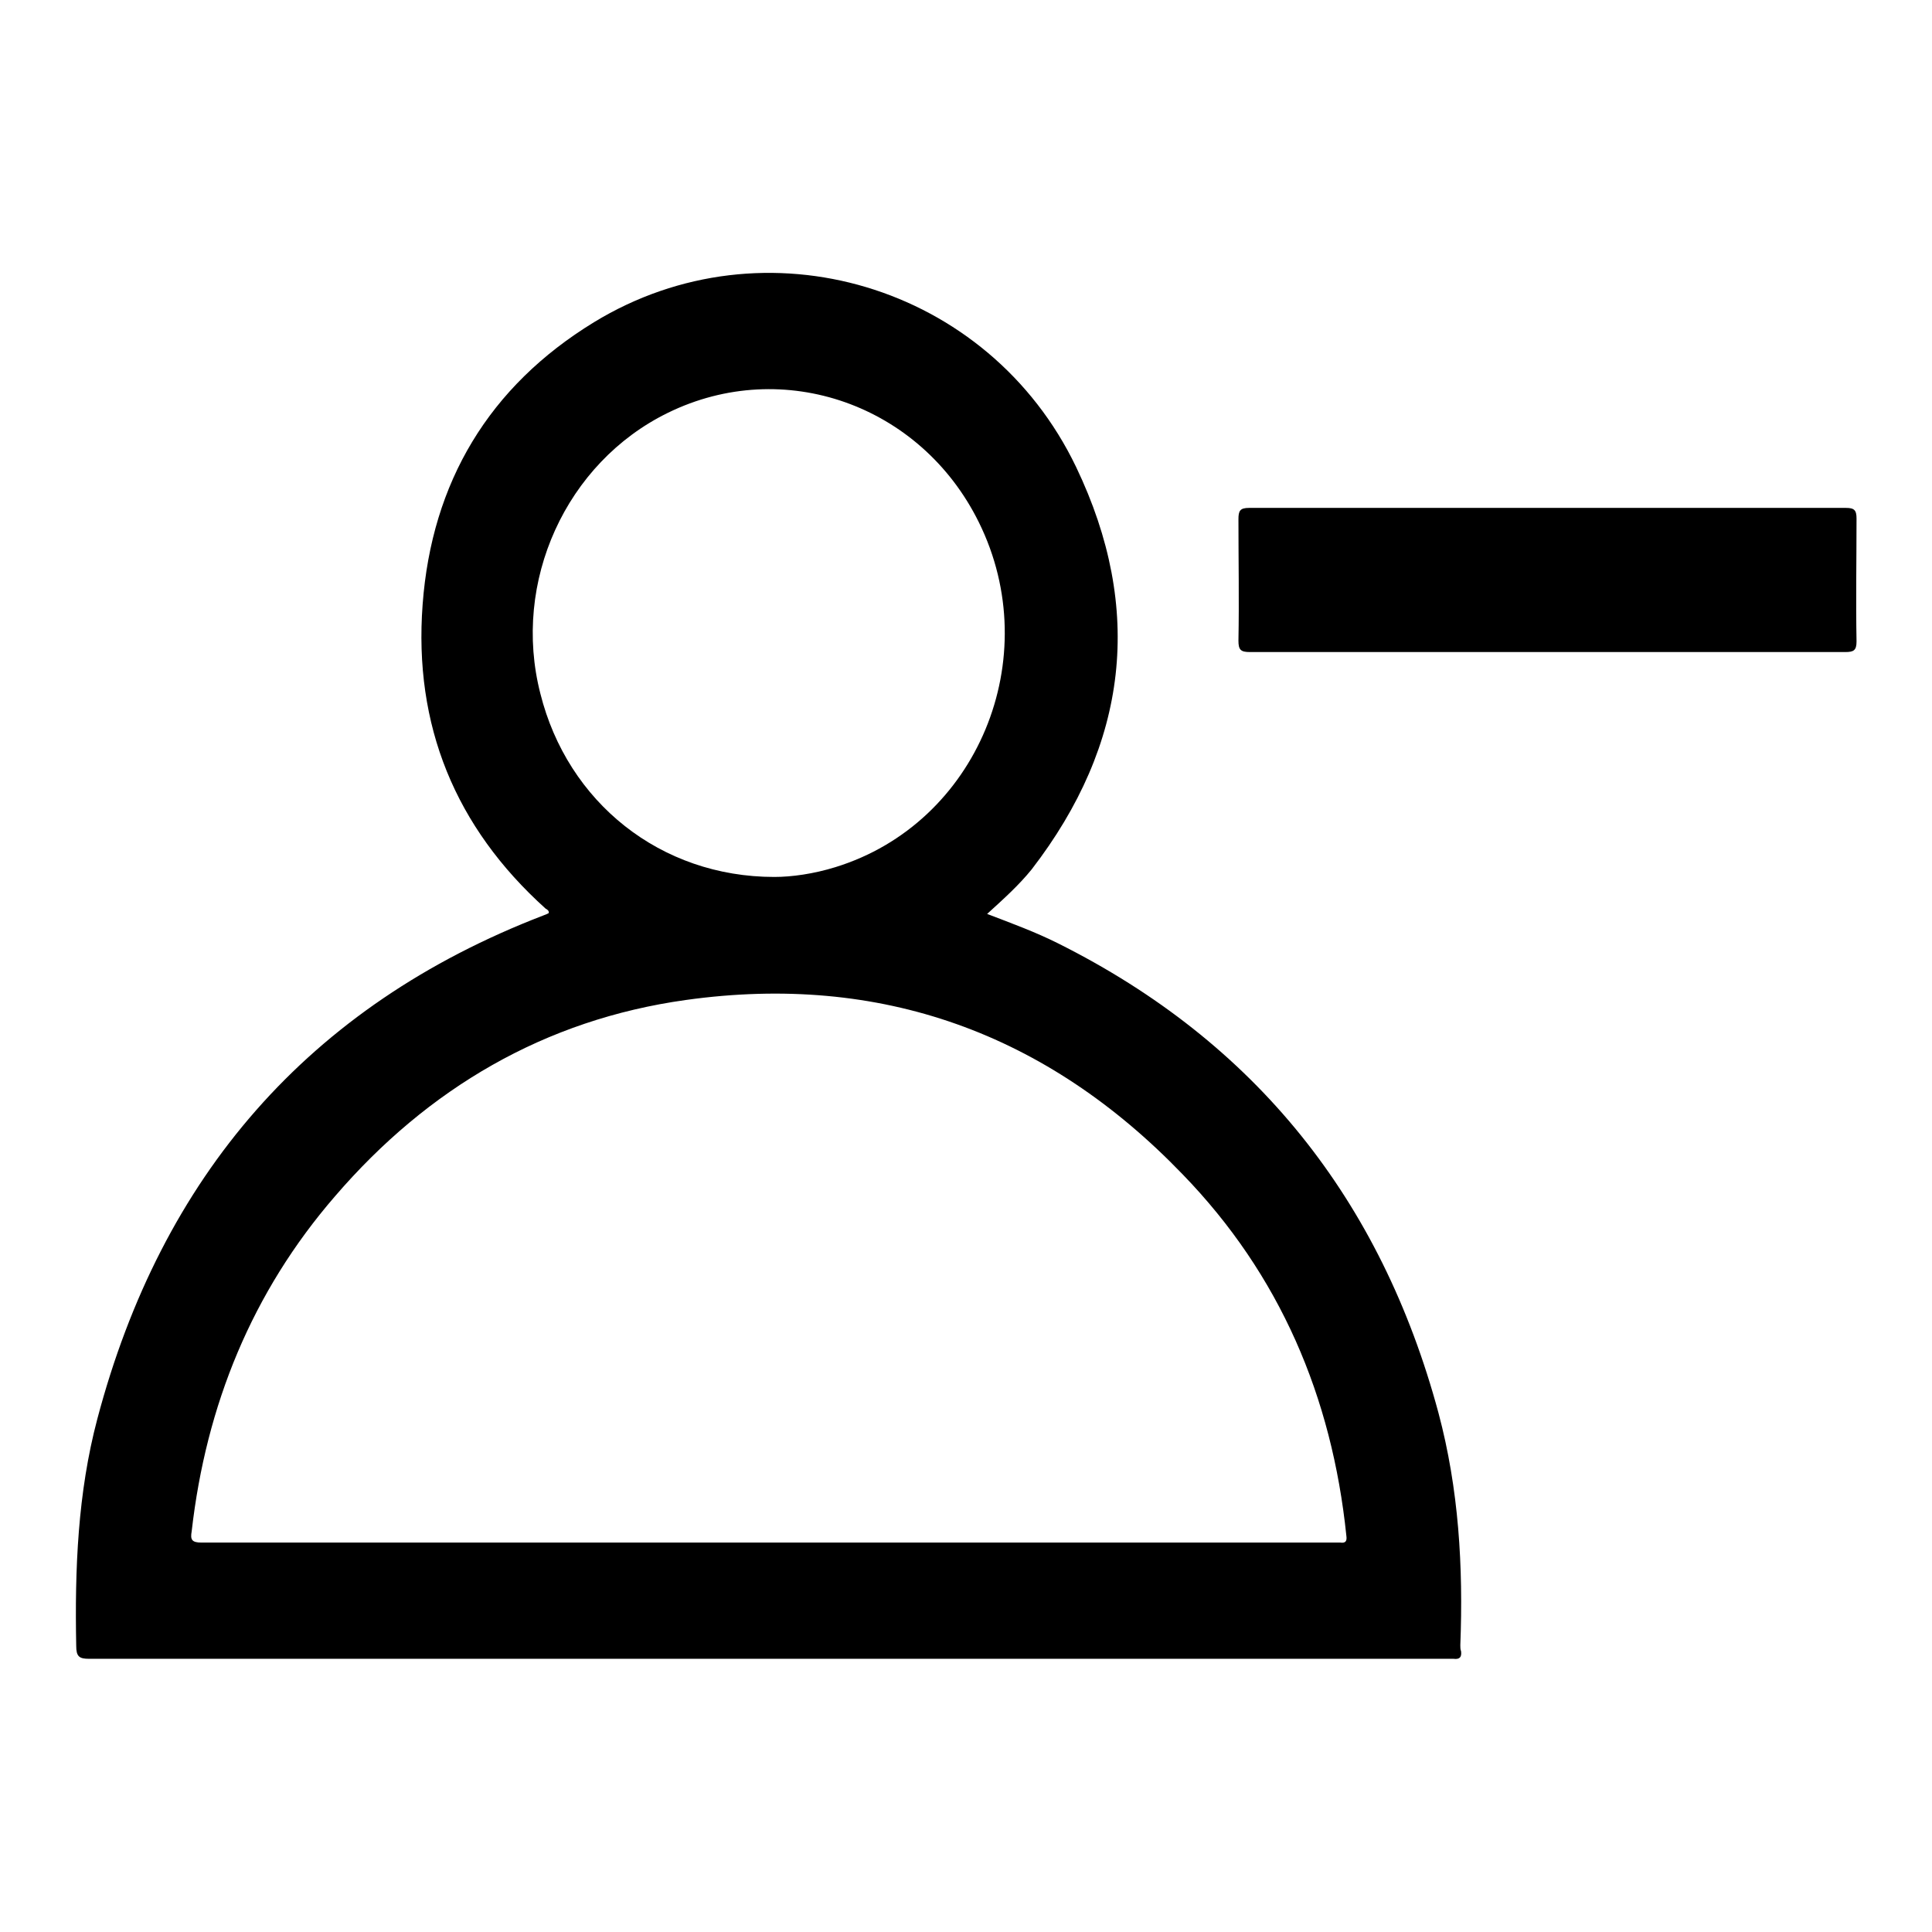
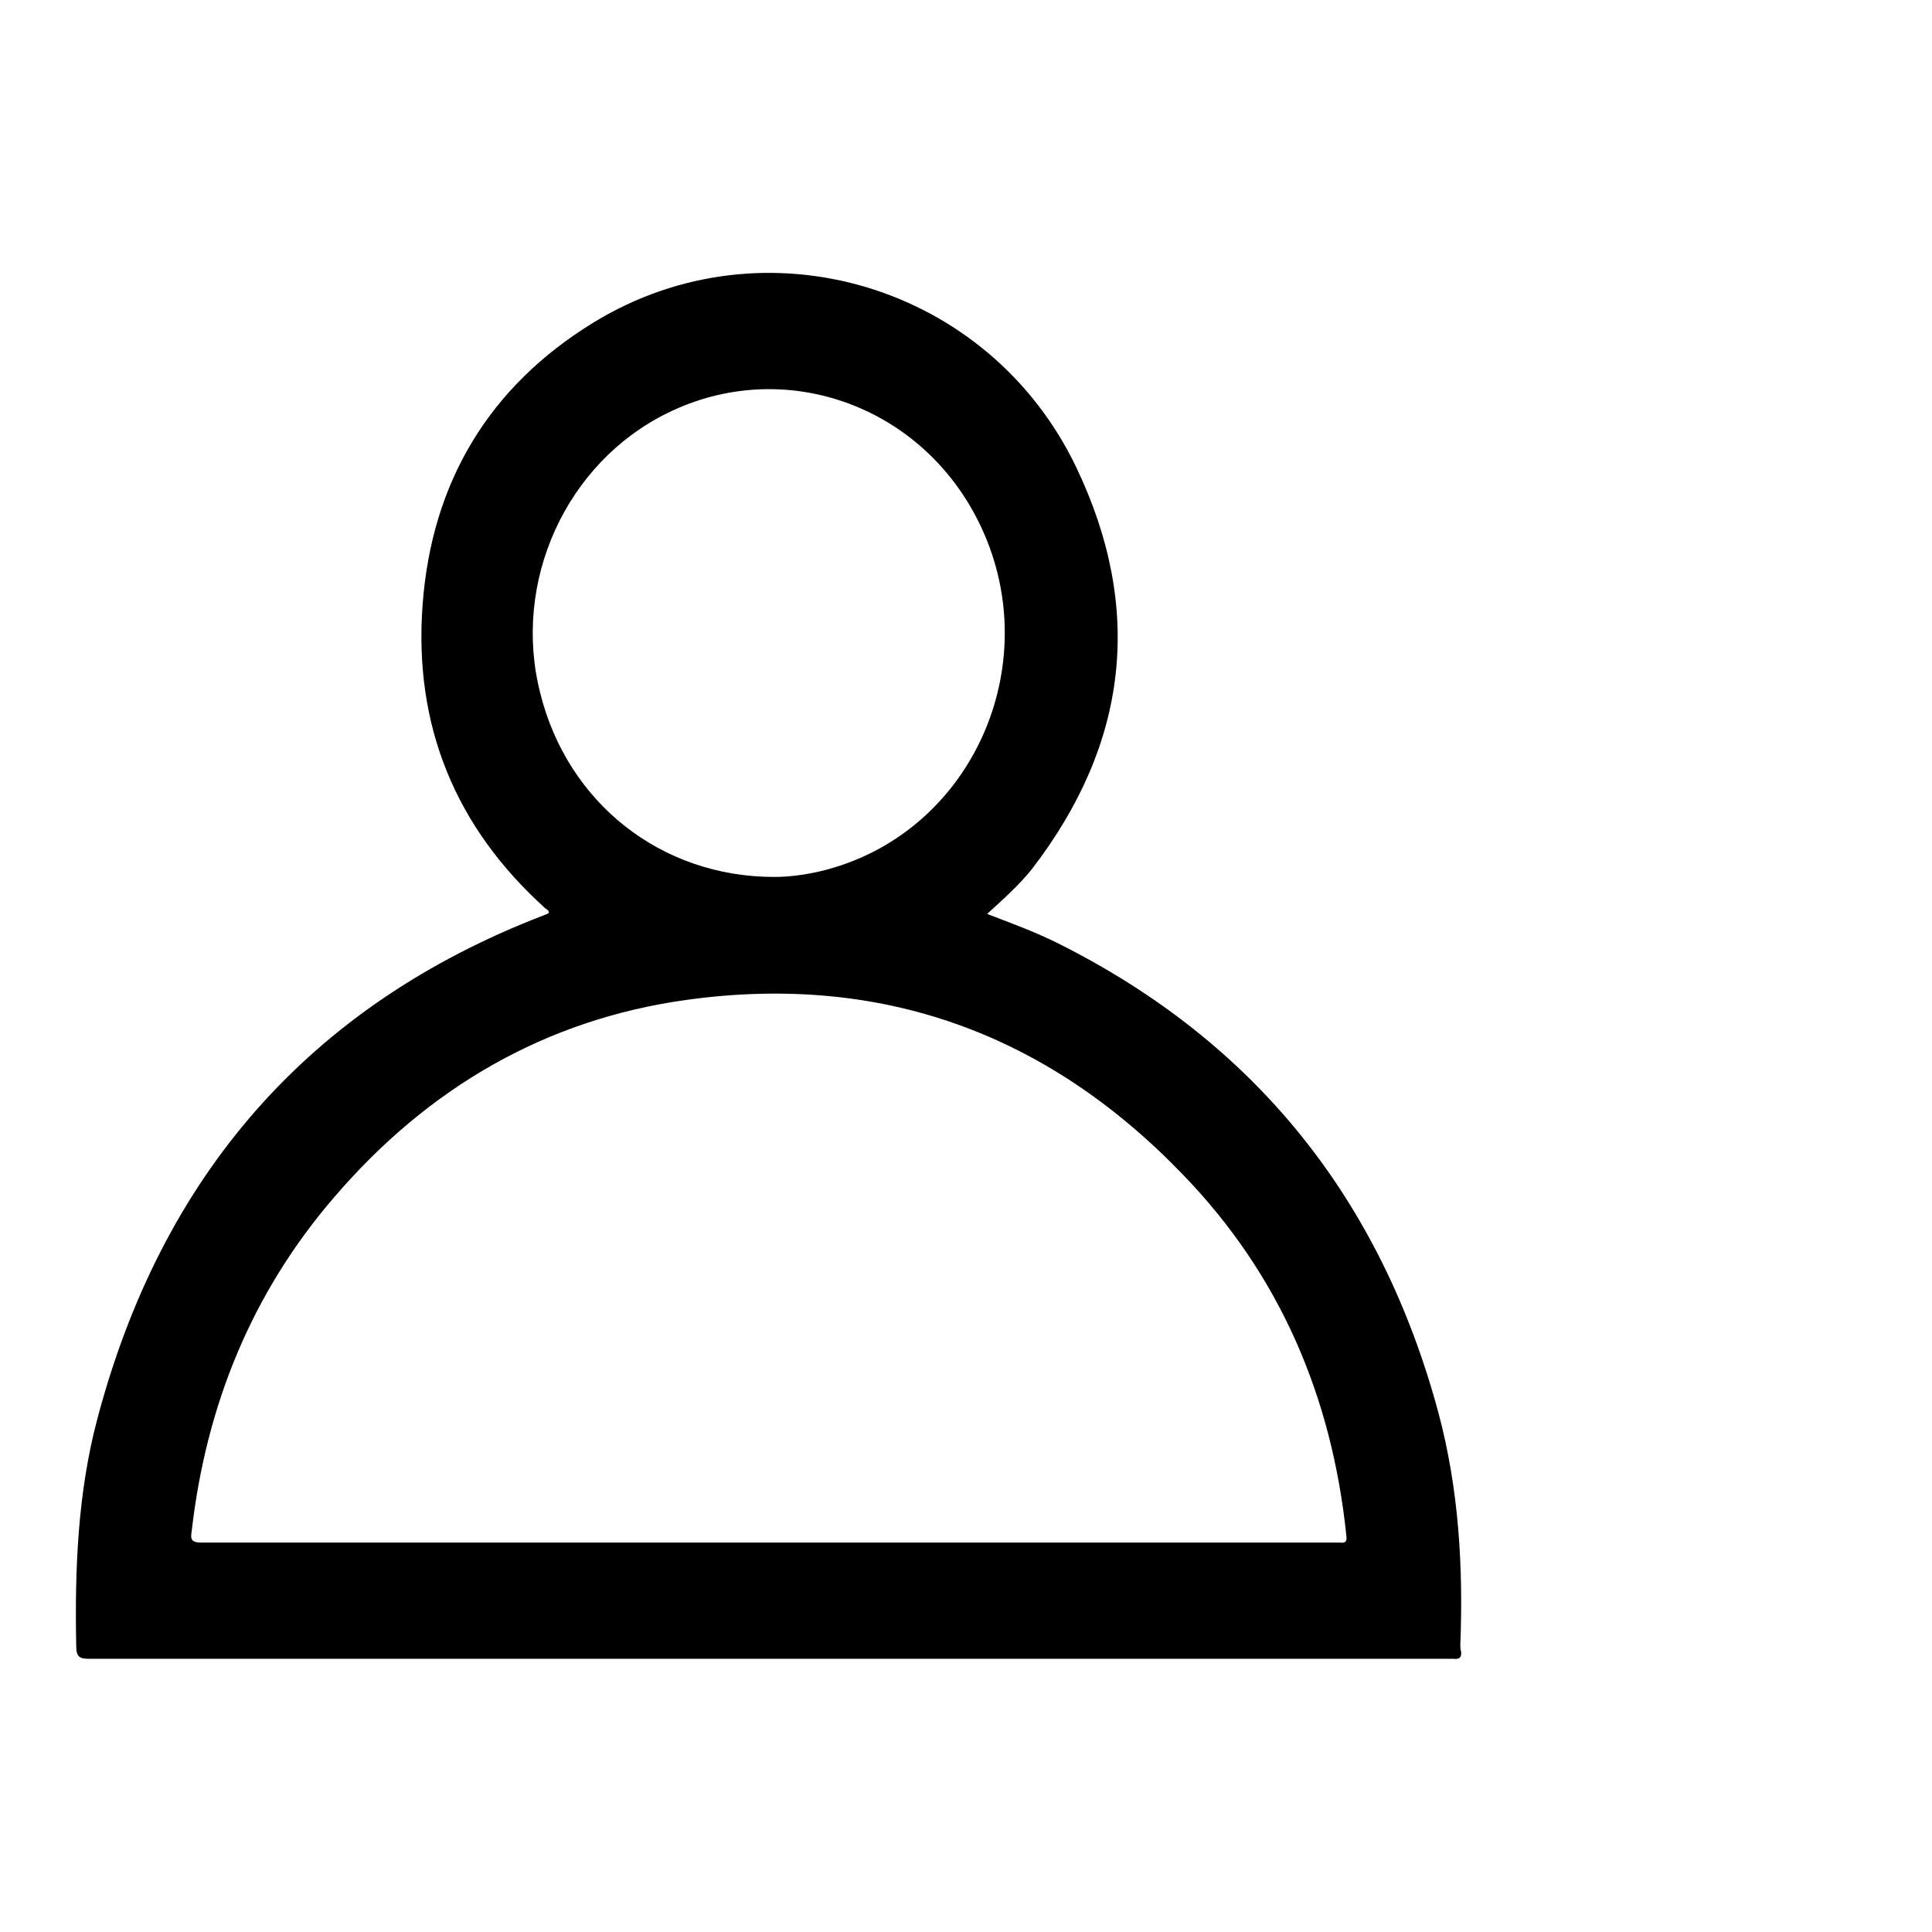
<svg xmlns="http://www.w3.org/2000/svg" version="1.1" x="0px" y="0px" viewBox="0 0 256 256" enable-background="new 0 0 256 256" xml:space="preserve">
  <g>
    <g>
-       <path fill="#000000" d="M204.9,86.4c-13.1,0-26.2,0-39.3,0c-1.2,0-1.5-0.3-1.5-1.5c0.1-5.4,0-10.7,0-16.1c0-1.1,0.2-1.5,1.4-1.5c26.3,0,52.7,0,79.1,0c1.1,0,1.4,0.3,1.4,1.4c0,5.4-0.1,10.8,0,16.3c0,1.2-0.4,1.4-1.5,1.4C231.3,86.4,218.1,86.4,204.9,86.4z" />
      <path fill="#000000" d="M193.5,218c0.4-10.4-0.2-20.7-2.9-30.8c-7.6-28.2-24.2-49.1-50.4-62.2c-3-1.5-6-2.6-9.4-3.9c2.2-2,4.2-3.8,5.9-5.9c12.8-16.6,14.9-34.5,5.9-53.3C131,37.7,101.3,28.9,78.7,42.7C64.8,51.2,57.2,63.9,56,80.1c-1.2,16,4.3,29.5,16.3,40.3c0.2,0.1,0.5,0.3,0.4,0.6c-0.2,0.1-0.4,0.2-0.7,0.3c-31.2,12-50.6,34.6-59.1,66.7c-2.6,9.8-3,19.9-2.8,30.1c0,1.4,0.4,1.7,1.7,1.7c60,0,120,0,180.1,0c0.2,0,0.4,0,0.7,0c0.8,0.1,1.1-0.2,1-1C193.5,218.6,193.5,218.2,193.5,218z M71.6,91.9C67.8,77.1,75,61.3,88.5,54.7c15.3-7.5,33.5-1.1,41.2,14.5c8.9,18-0.2,39.9-19,45.7c-2.9,0.9-5.8,1.3-8.1,1.3C87.5,116.2,75.2,106.3,71.6,91.9z M177.6,204.4c-0.3,0-0.7,0-1,0c-24.9,0-49.8,0-74.7,0c-25.1,0-50.1,0-75.2,0c-1.3,0-1.5-0.4-1.3-1.5c1.9-16.7,8-31.7,19-44.4c12.3-14.3,27.8-23.4,46.5-26c25.8-3.6,47.8,4.4,65.8,23.1c12.9,13.3,19.8,29.5,21.7,47.9C178.5,204.2,178.3,204.5,177.6,204.4z" />
    </g>
  </g>
</svg>